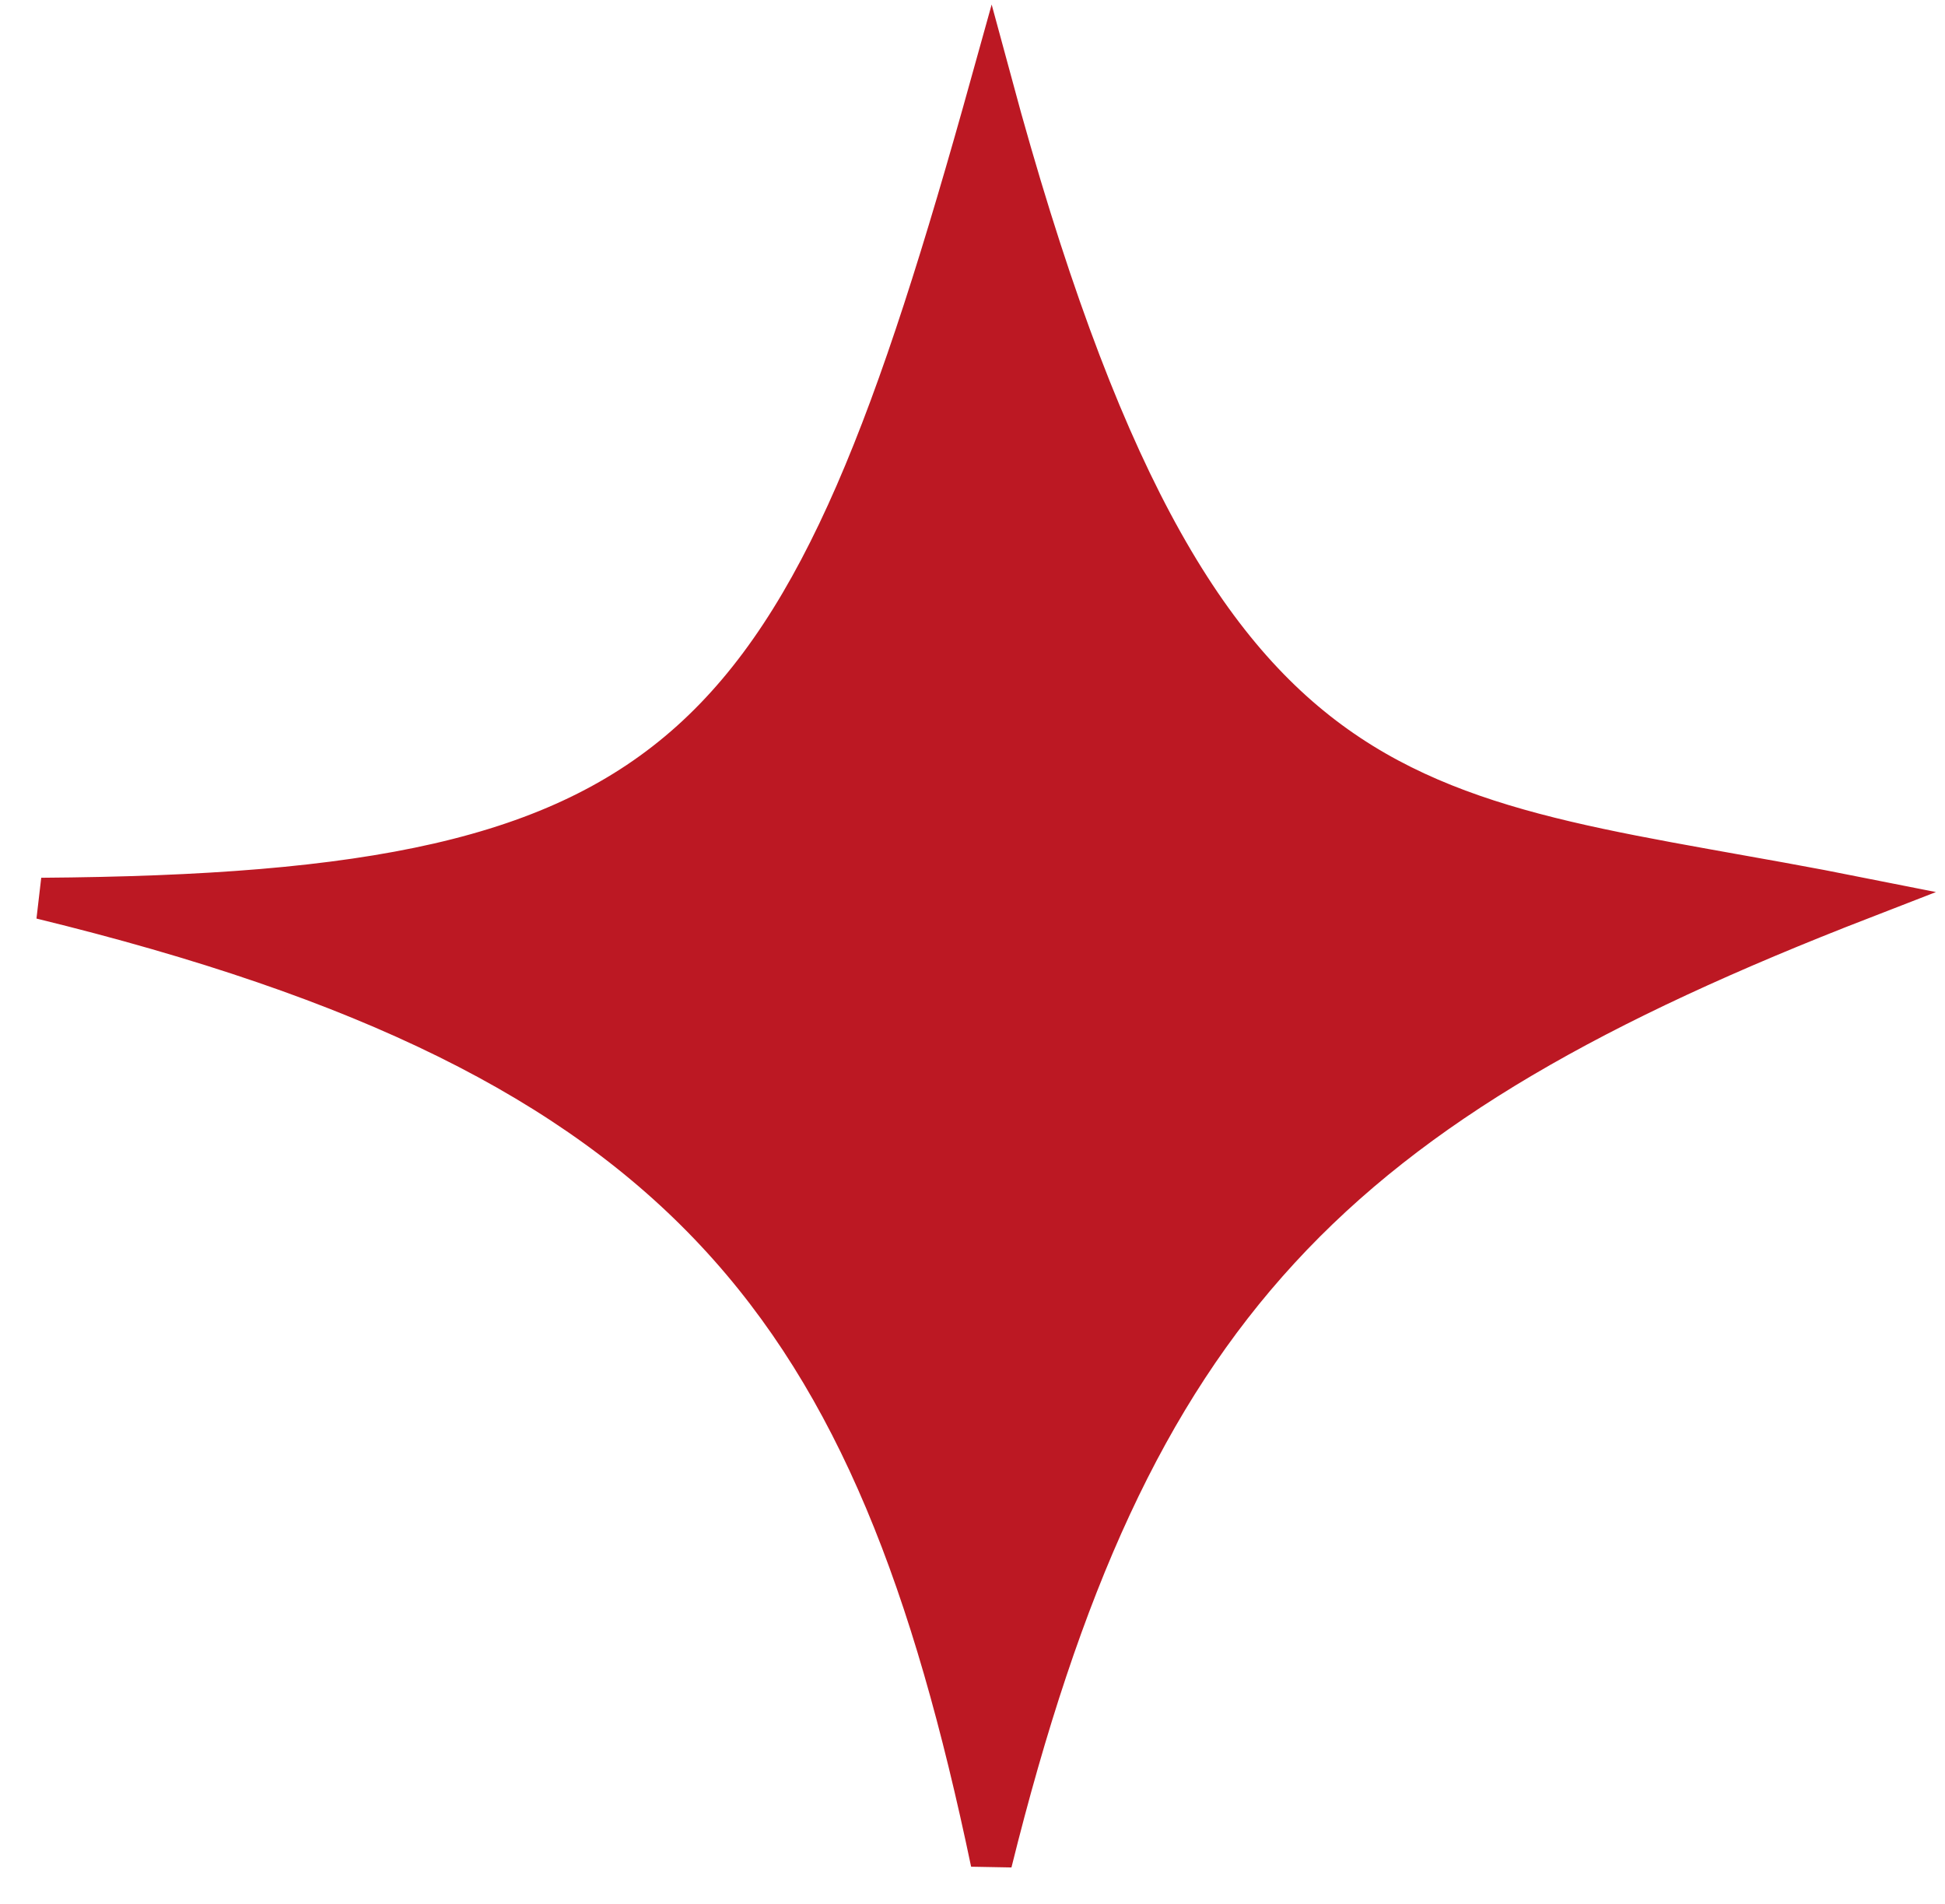
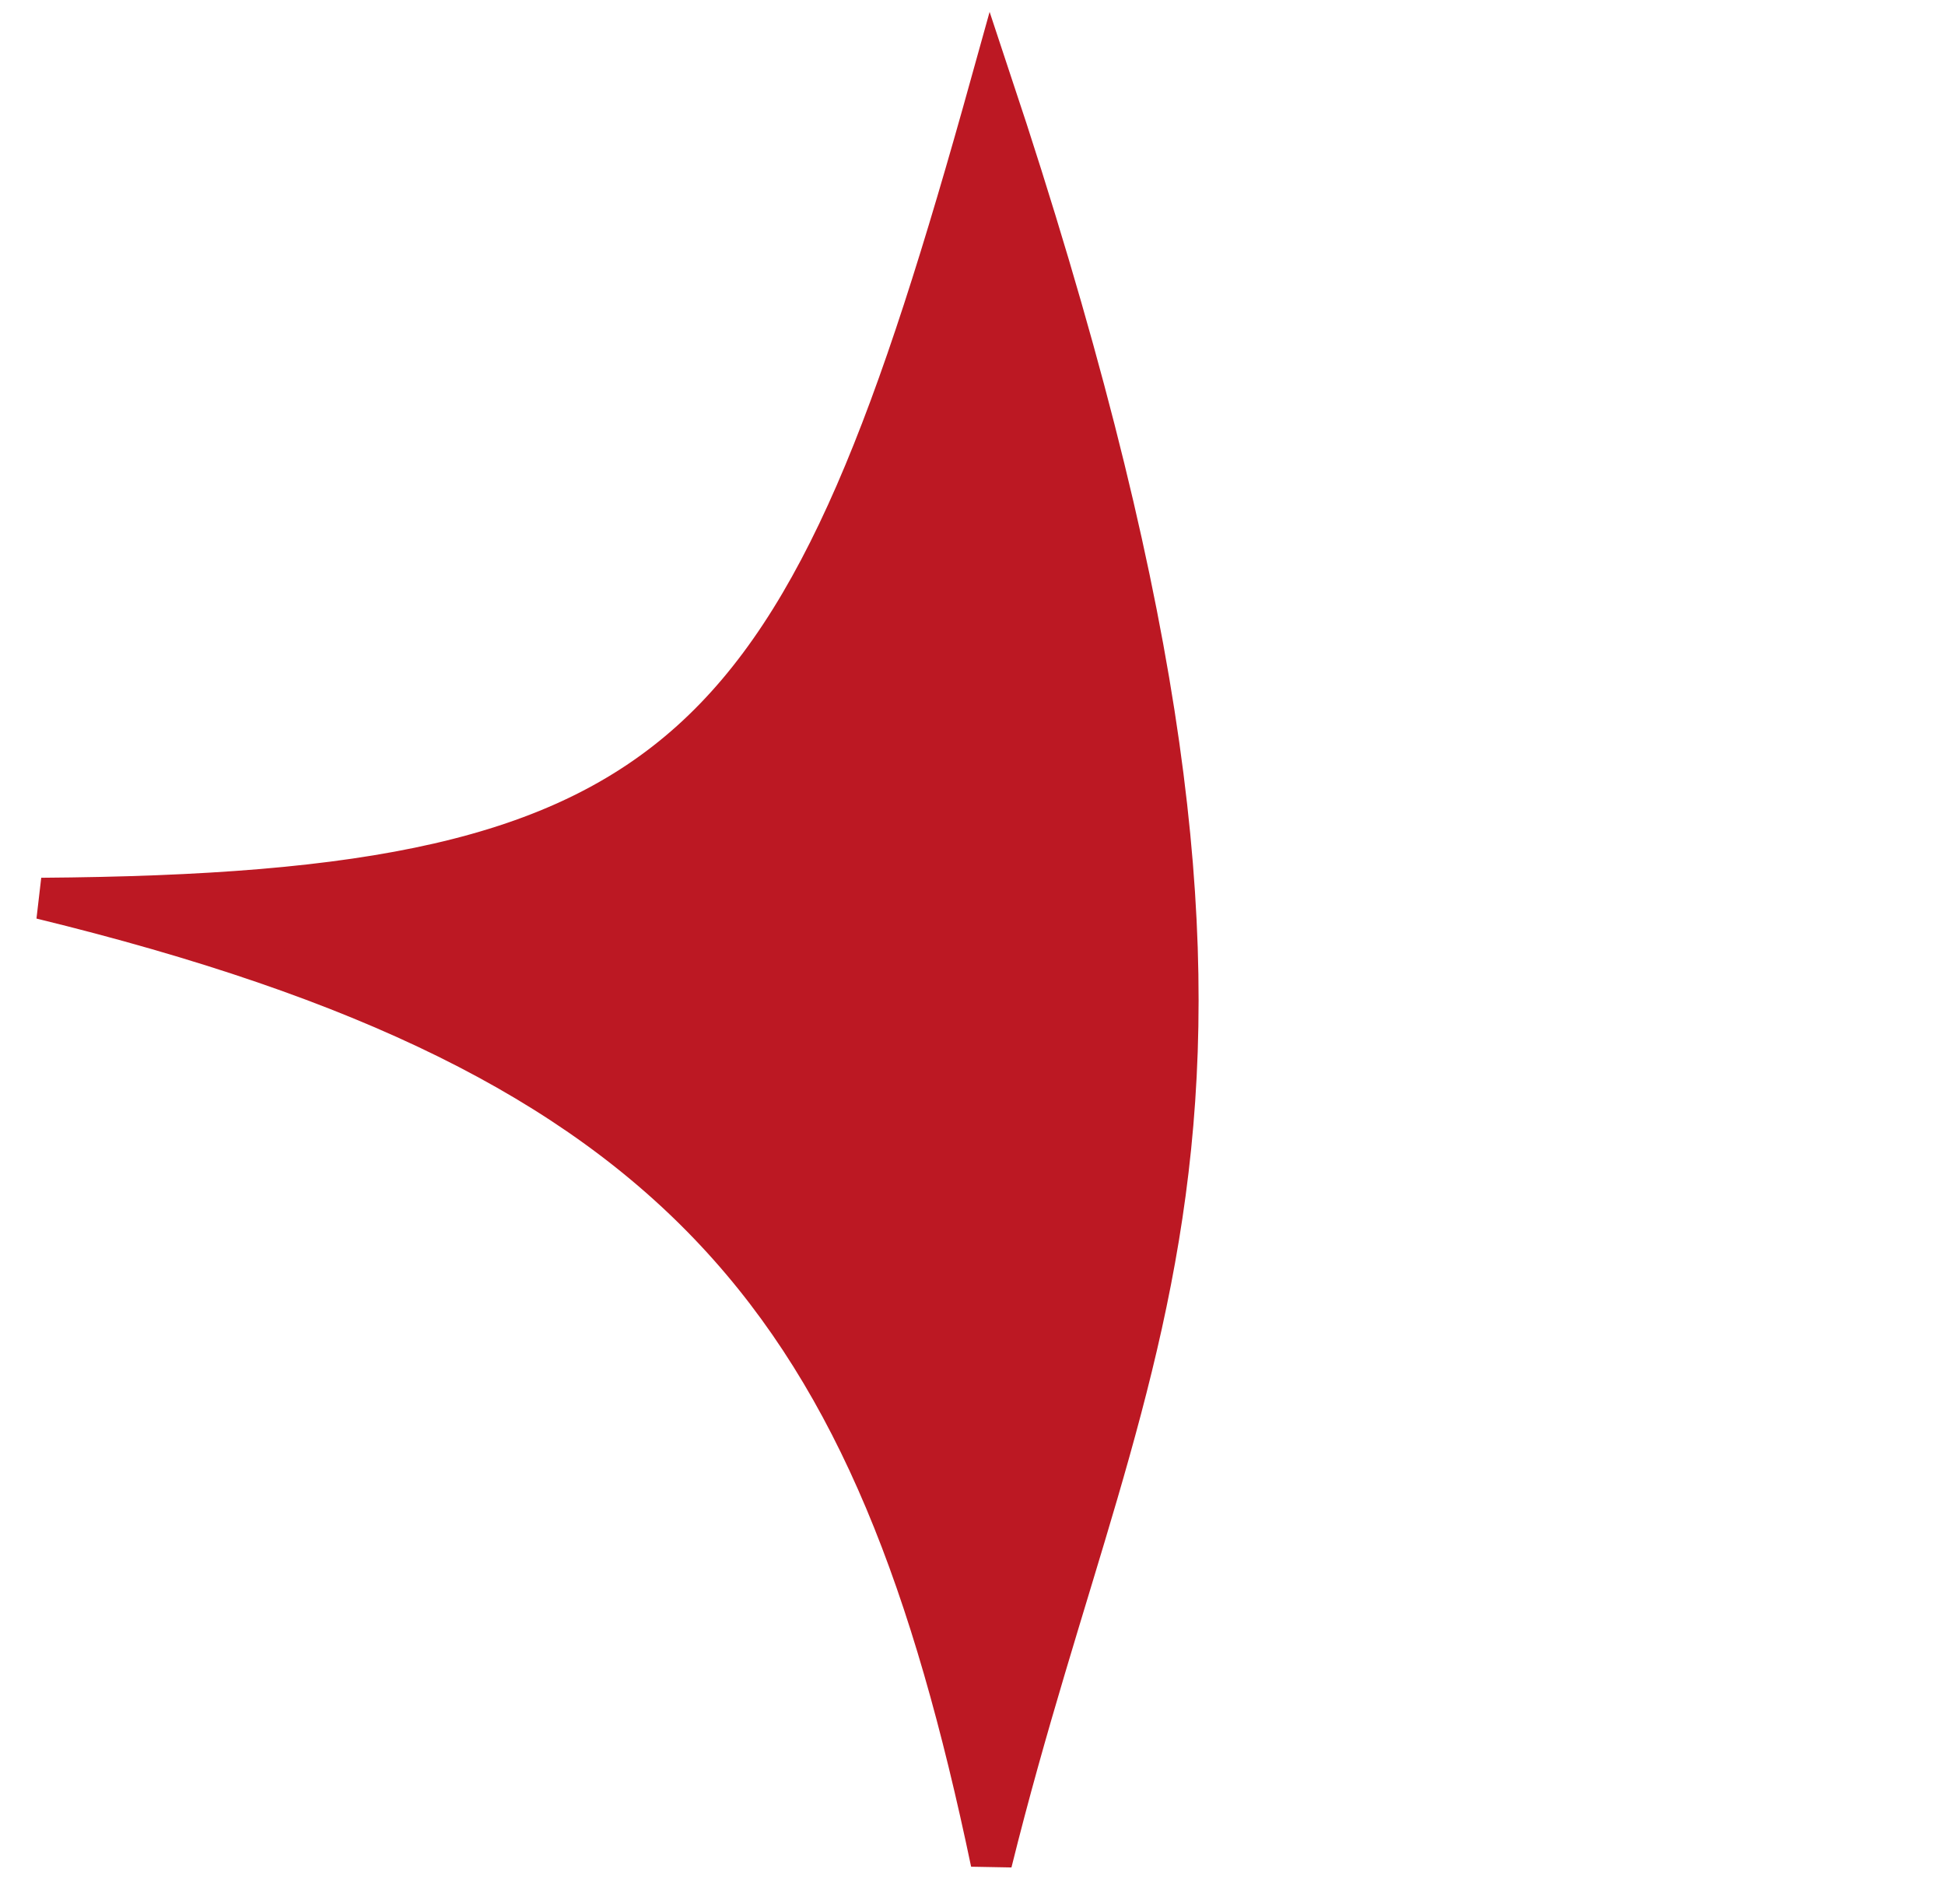
<svg xmlns="http://www.w3.org/2000/svg" width="47" height="46" viewBox="0 0 47 46" fill="none">
-   <path d="M1 21.708C16.766 21.593 19.43 18.267 23.956 2C28.995 20.645 34.118 19.537 45 21.708C32.162 26.685 27.296 31.552 23.956 45C21.15 31.614 16.694 25.539 1 21.708Z" fill="#BC1823" stroke="#BC1823" />
+   <path d="M1 21.708C16.766 21.593 19.43 18.267 23.956 2C32.162 26.685 27.296 31.552 23.956 45C21.15 31.614 16.694 25.539 1 21.708Z" fill="#BC1823" stroke="#BC1823" />
</svg>